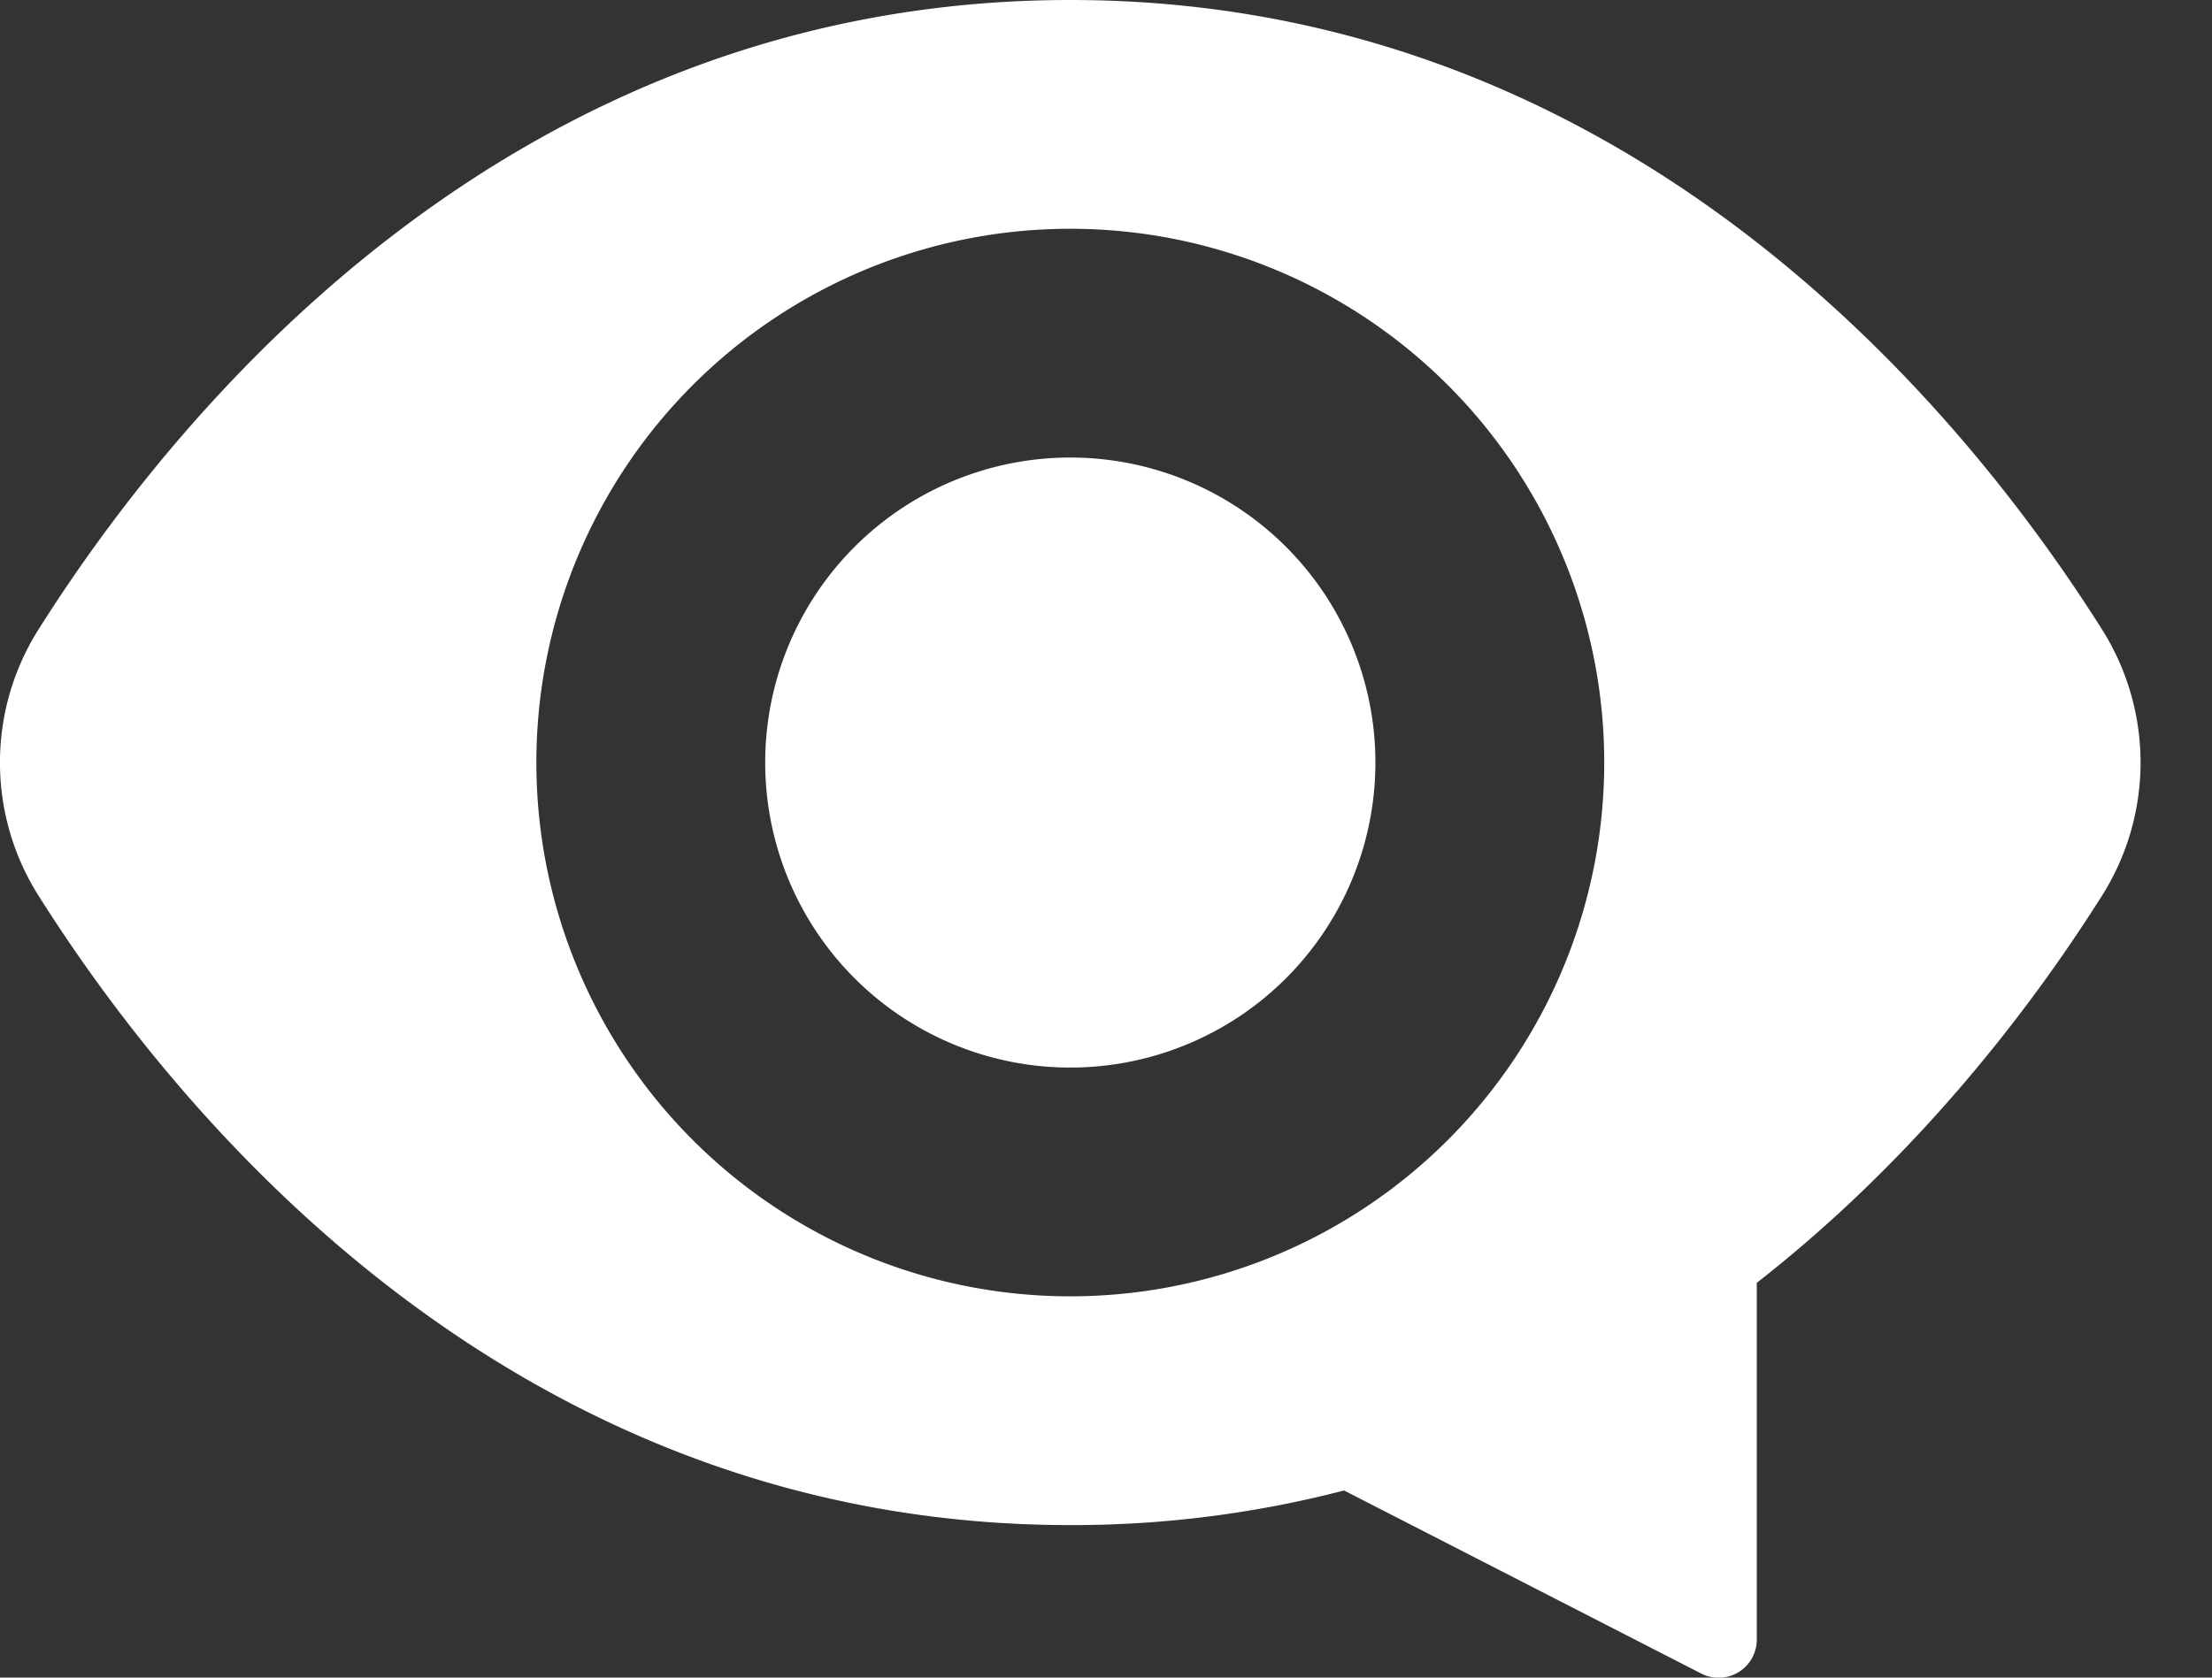
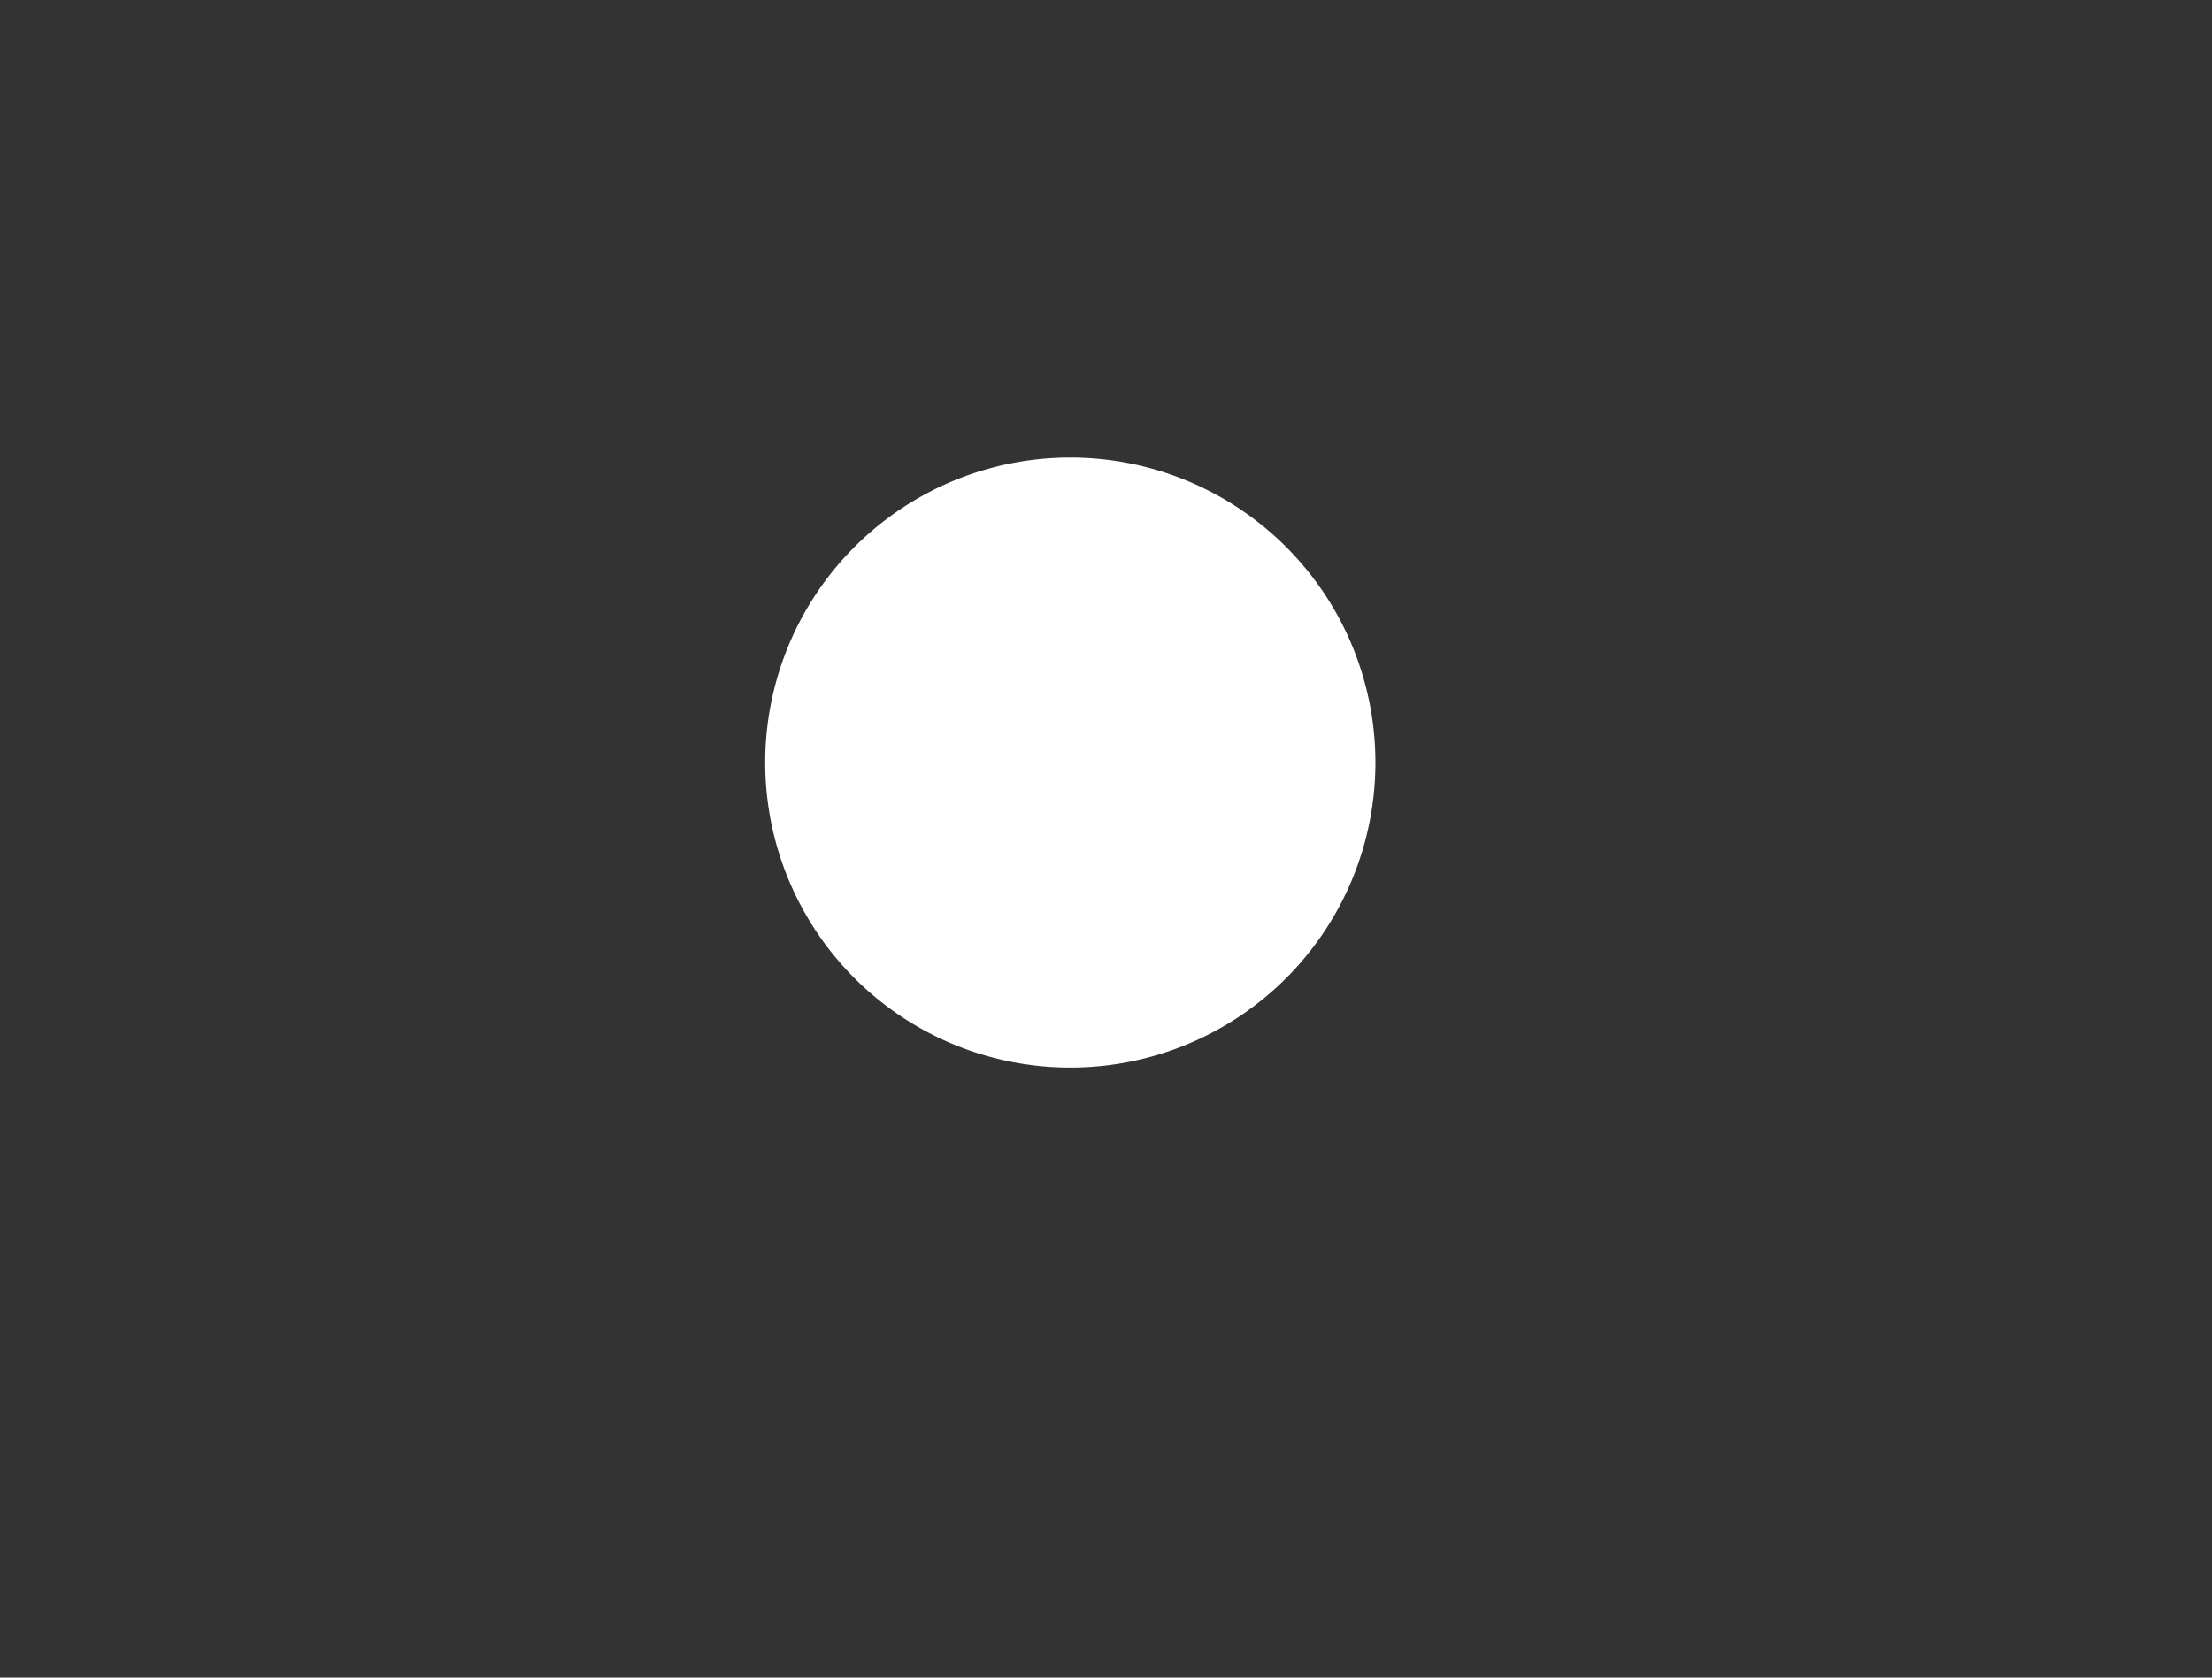
<svg xmlns="http://www.w3.org/2000/svg" width="29" height="22" fill="none">
  <rect width="100%" height="100%" fill="#333333" stroke="none" />
  <path fill="#fff" d="M14.032 14a4 4 0 1 0 0-8 4 4 0 0 0 0 8Z" />
-   <path fill="#fff" d="M.516 8.237C2.332 5.367 6.706 0 14.032 0s11.7 5.367 13.515 8.237a3.268 3.268 0 0 1 0 3.526c-.883 1.397-2.373 3.386-4.515 5.06v4.679a.5.5 0 0 1-.728.445l-4.683-2.401a14.17 14.17 0 0 1-3.59.454c-7.325 0-11.7-5.367-13.515-8.237a3.267 3.267 0 0 1 0-3.526ZM21.032 10a7 7 0 1 0-14 0 7 7 0 0 0 14 0Z" />
</svg>